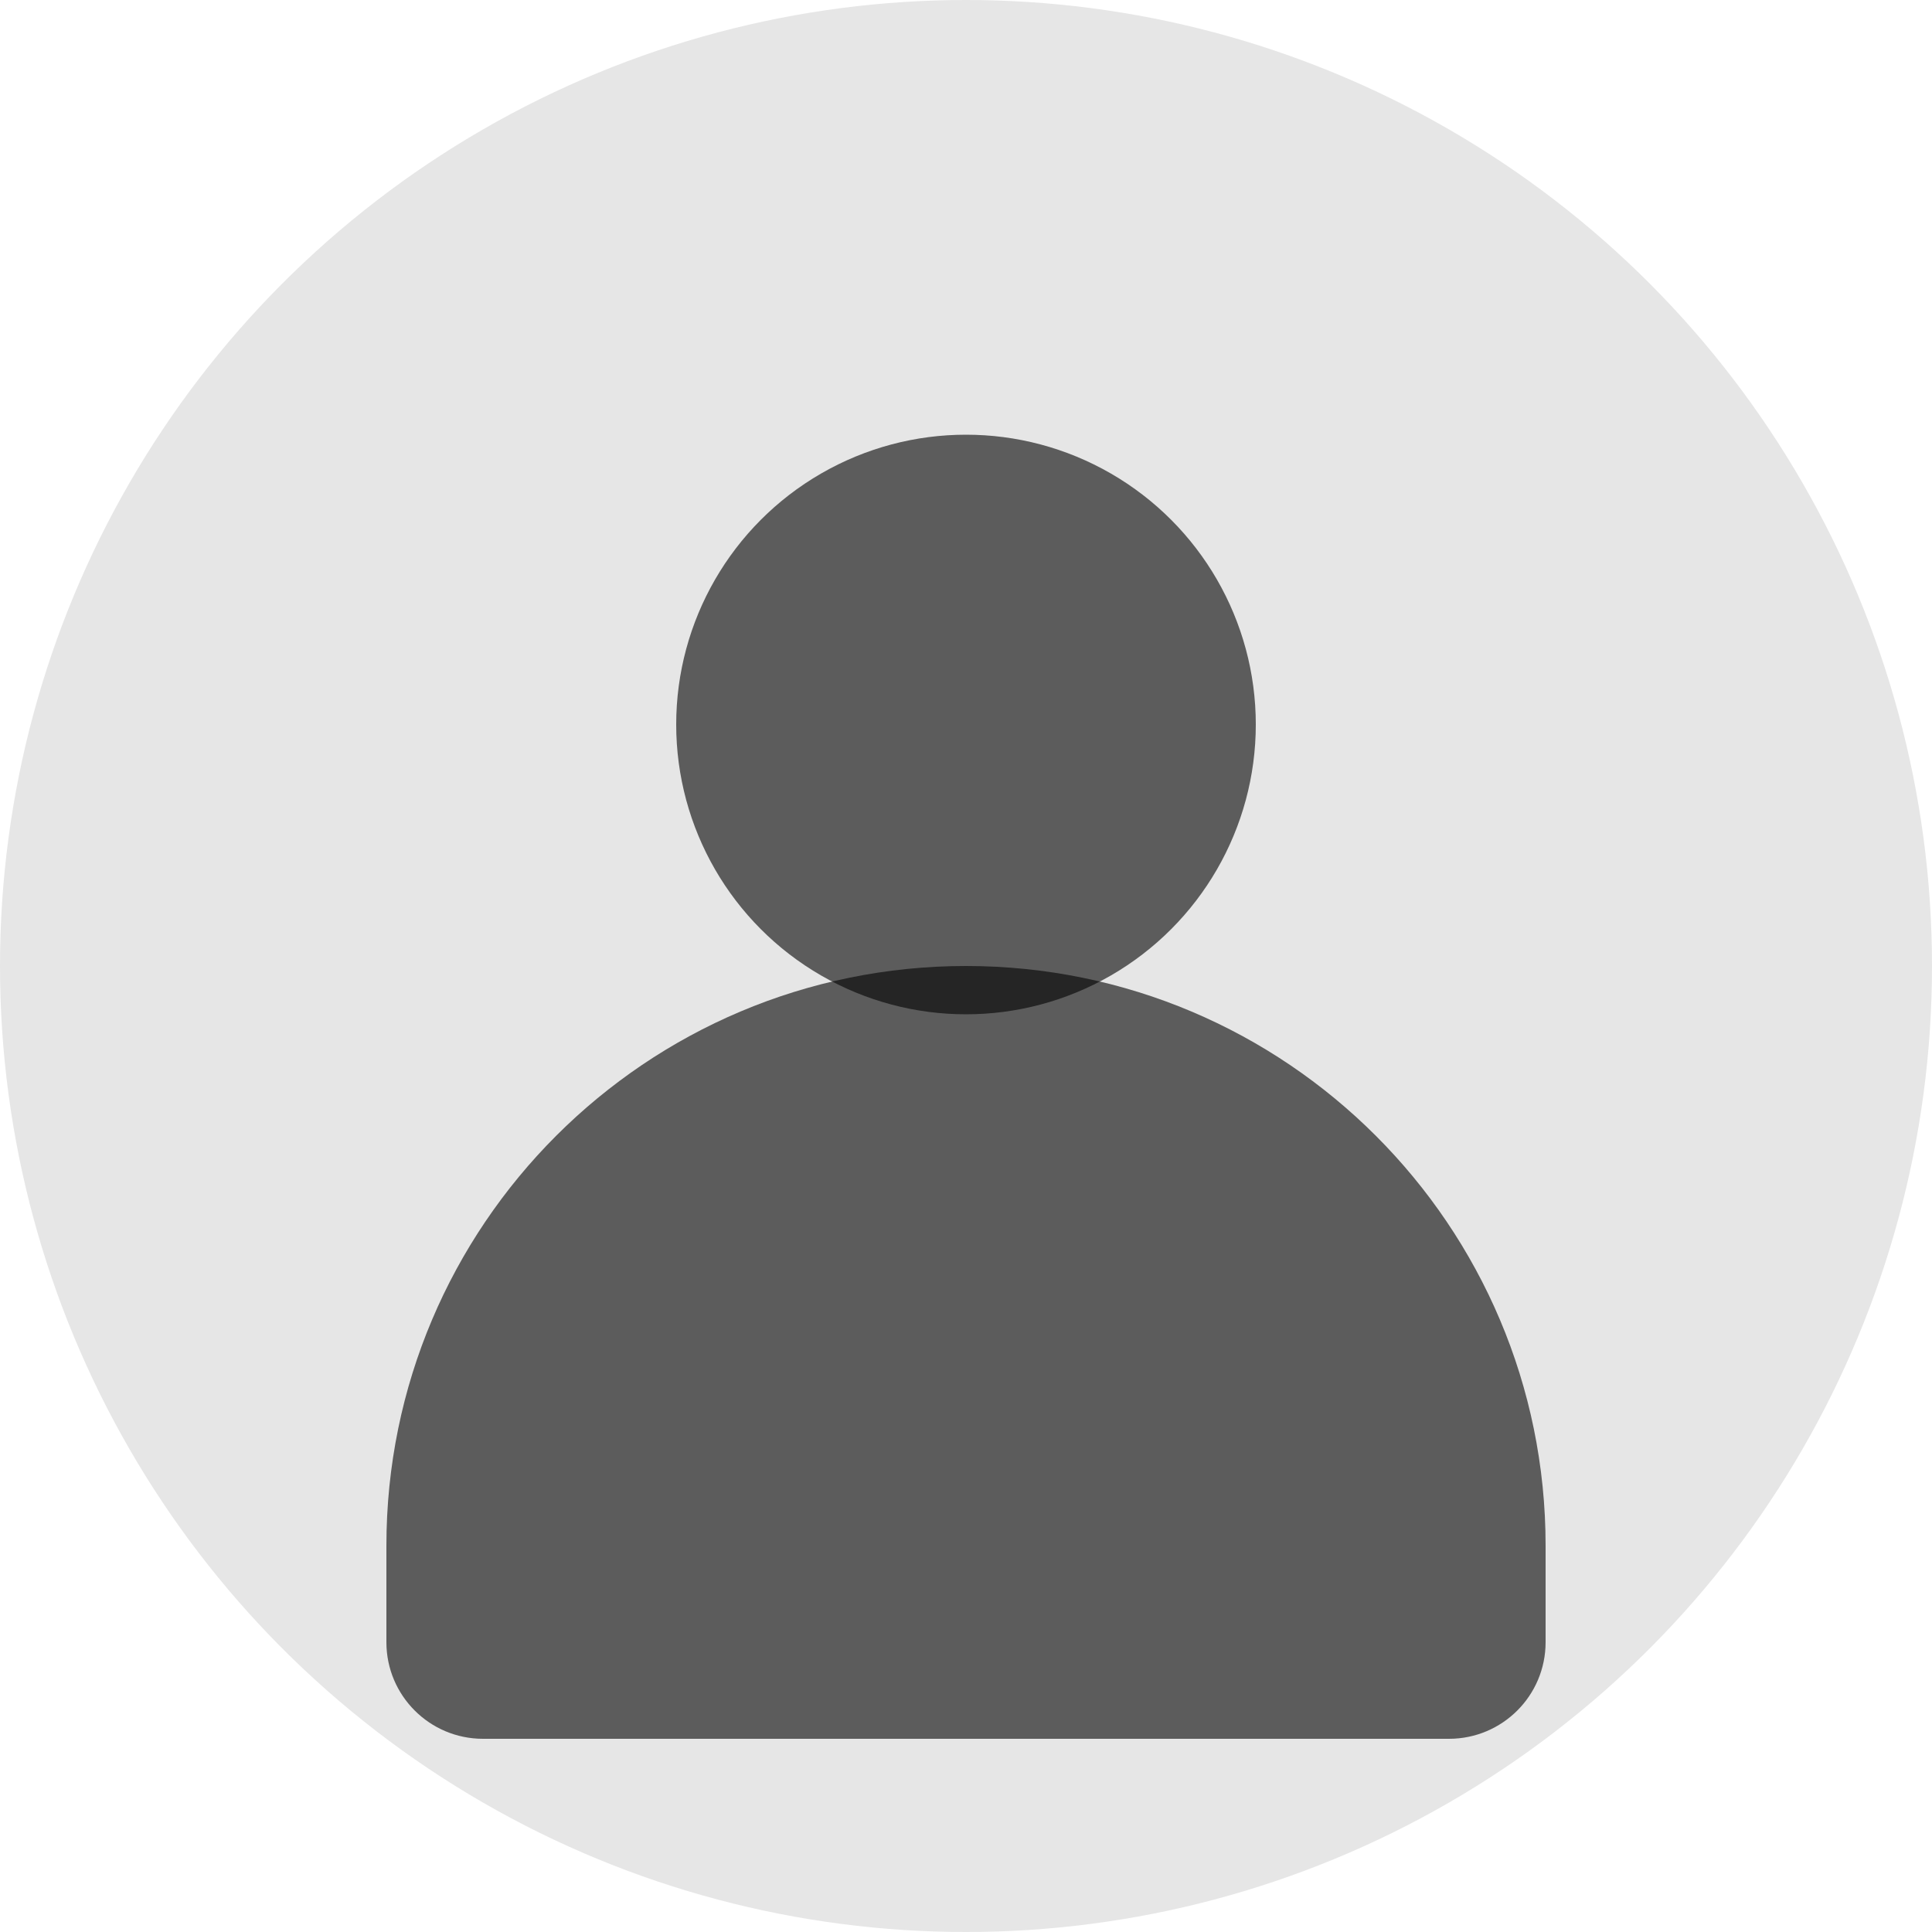
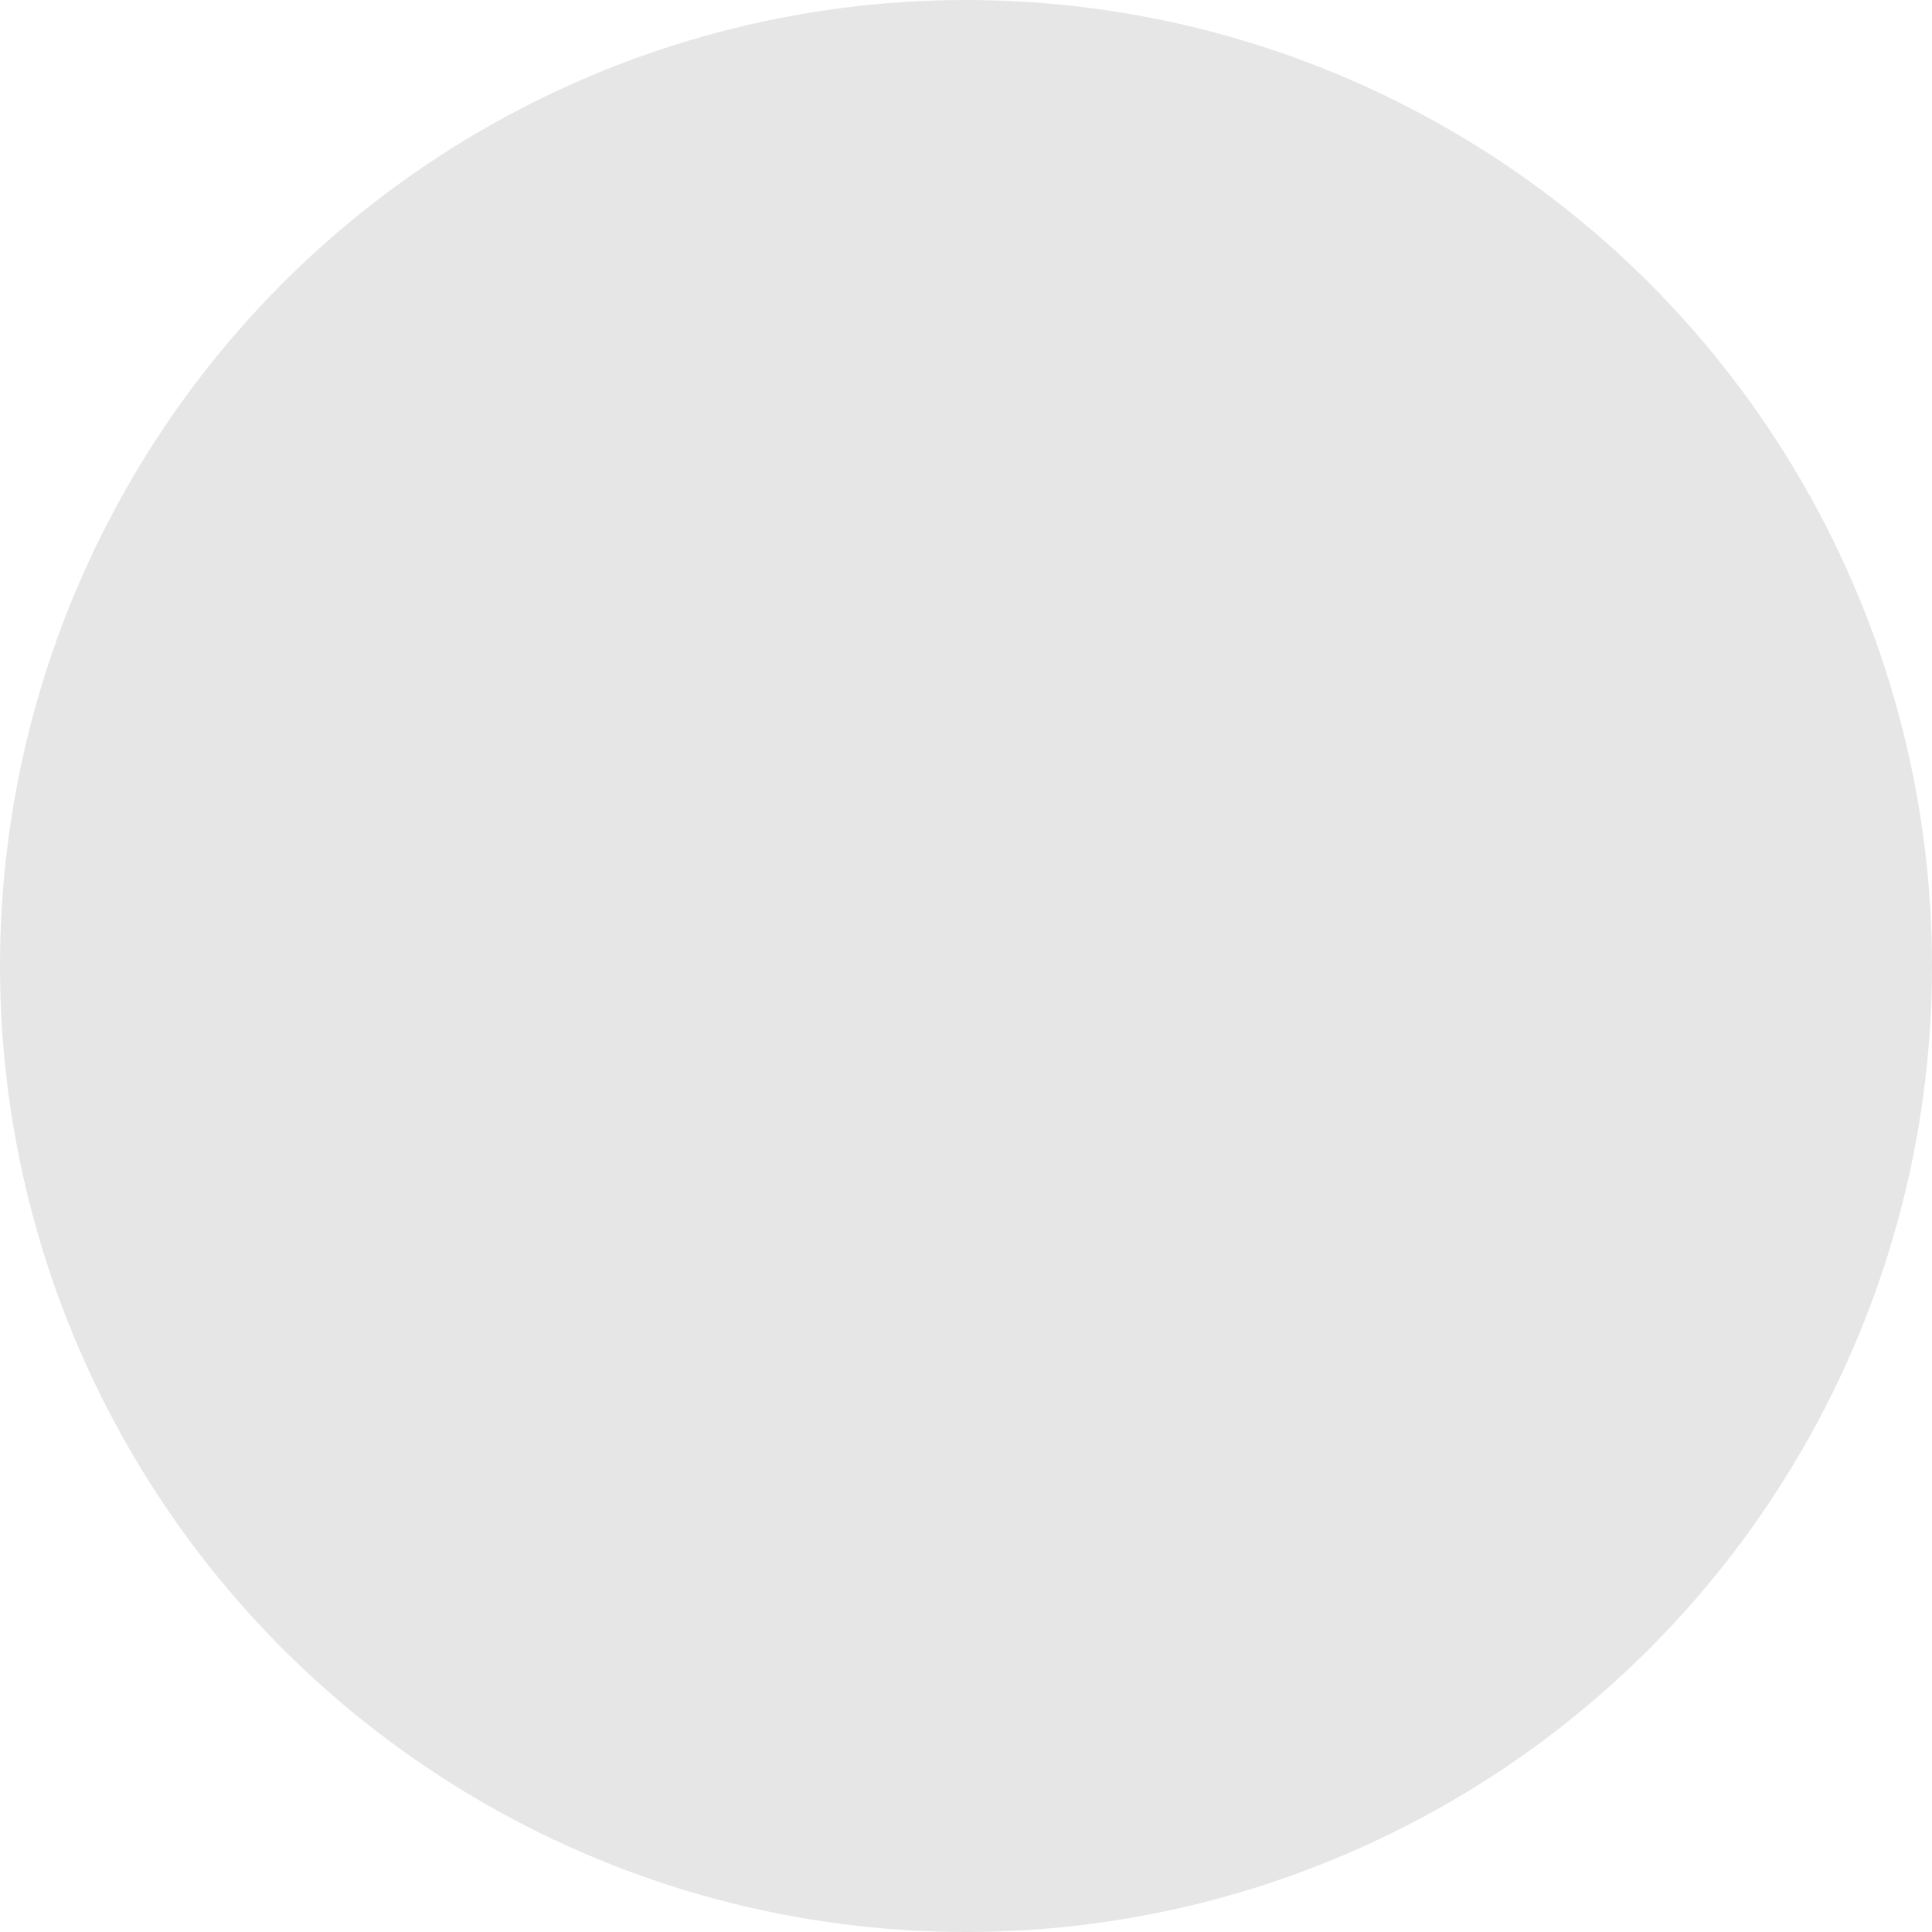
<svg xmlns="http://www.w3.org/2000/svg" width="40" height="40" viewBox="0 0 40 40" fill="none">
  <circle cx="20" cy="20" r="20" fill="currentColor" opacity="0.1" />
-   <circle cx="20" cy="15" r="6" fill="currentColor" opacity="0.6" />
-   <path d="M8 32c0-6.627 5.373-12 12-12s12 5.373 12 12v2c0 1.105-.895 2-2 2H10c-1.105 0-2-.895-2-2v-2z" fill="currentColor" opacity="0.6" />
</svg>